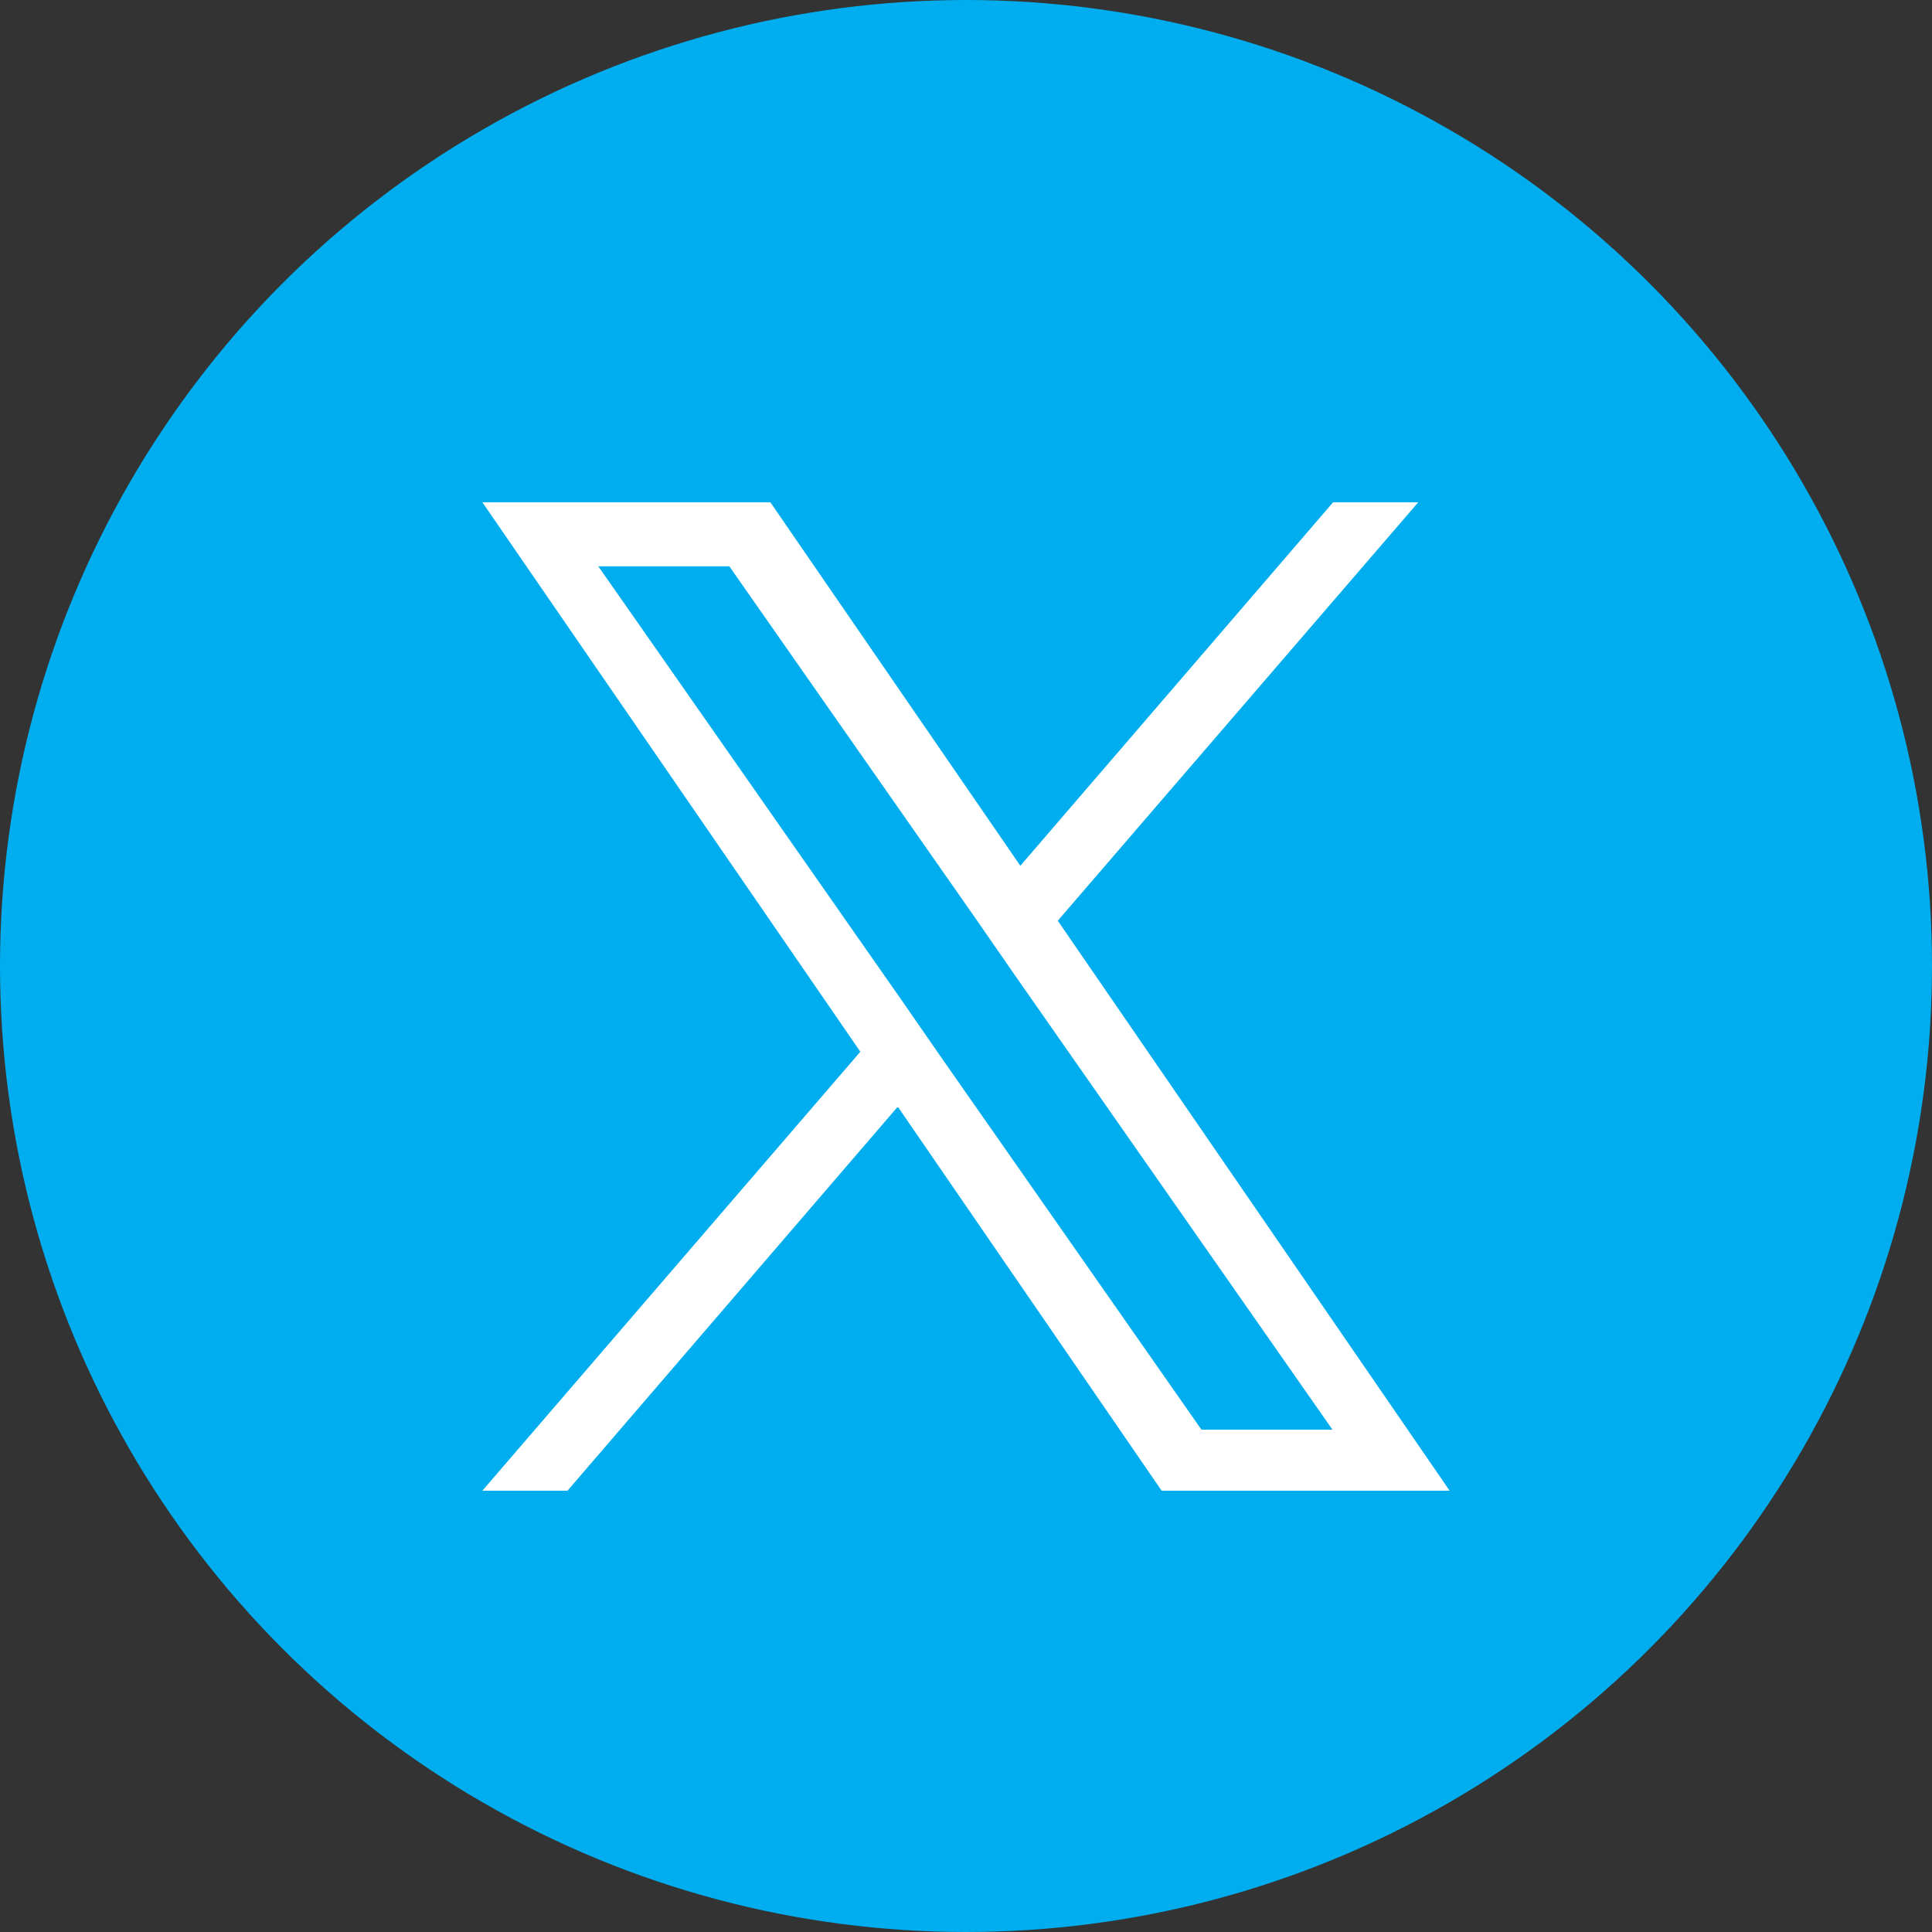
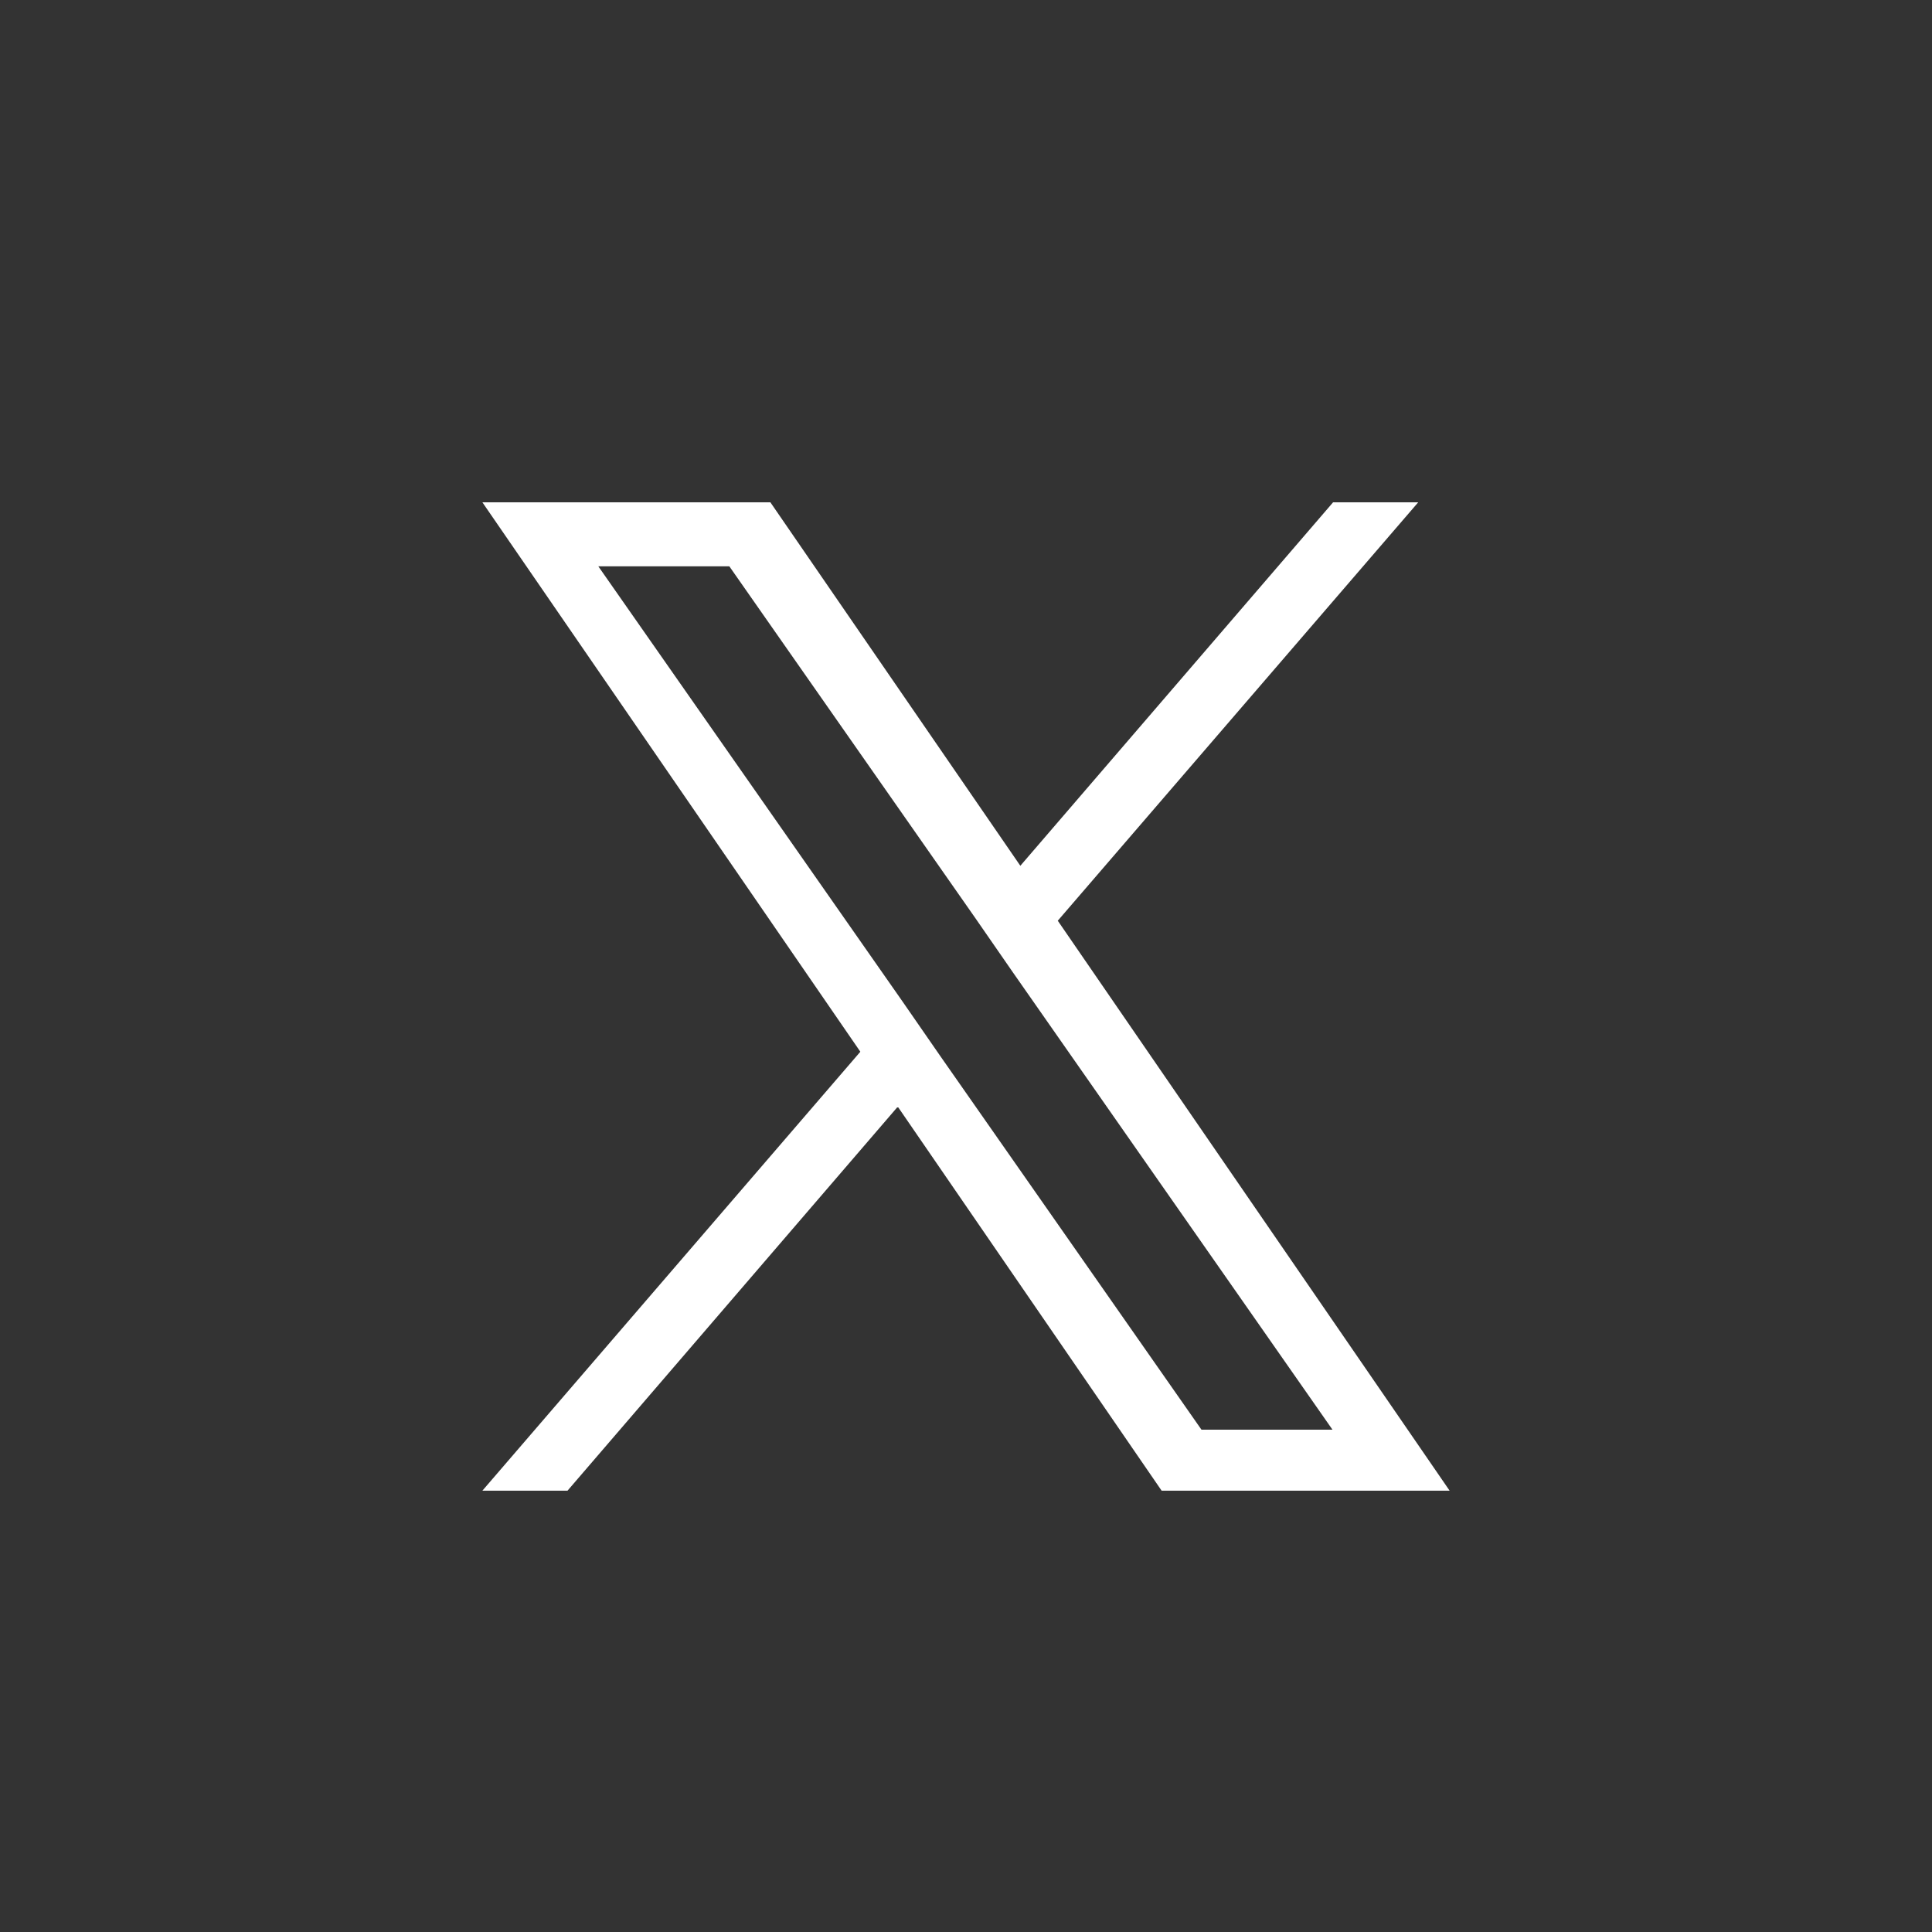
<svg xmlns="http://www.w3.org/2000/svg" id="Layer_1" viewBox="0 0 32 32">
  <rect x="0" y="0" width="32" height="32" fill="#333333" stroke="none" />
  <defs>
    <style>
      .cls-1 {
        fill: #00aeef;
      }

      .cls-2 {
        fill: #fff;
      }
    </style>
  </defs>
-   <circle class="cls-1" cx="16" cy="16" r="16" />
  <path class="cls-2" d="m17.52,15.25l5.97-6.93h-1.41l-5.18,6.02-4.14-6.02h-4.77l6.26,9.1-6.26,7.27h1.41l5.47-6.36,4.37,6.36h4.77l-6.49-9.44h0Zm-1.94,2.25l-.63-.91-5.04-7.21h2.17l4.07,5.82.63.91,5.29,7.57h-2.17l-4.32-6.18h0Z" />
</svg>